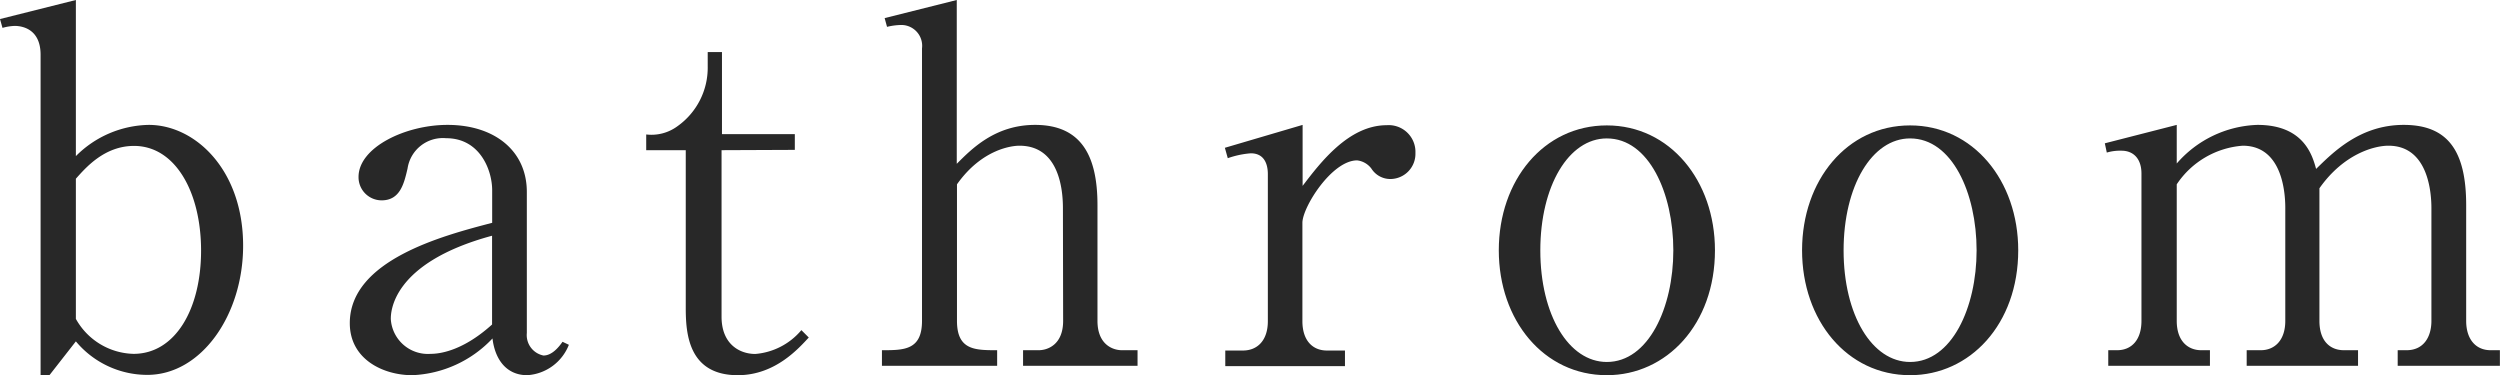
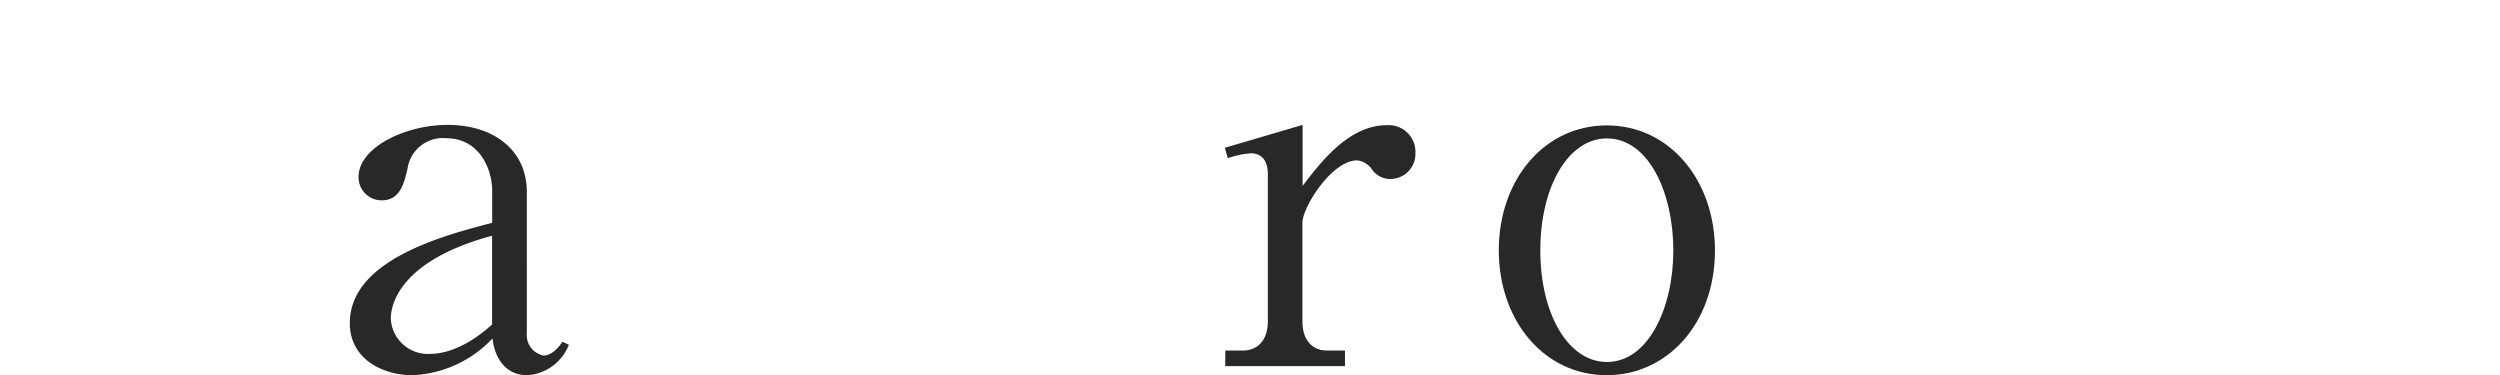
<svg xmlns="http://www.w3.org/2000/svg" viewBox="0 0 240.21 36.05">
  <defs>
    <style>.cls-1{fill:#282828;}</style>
  </defs>
  <g id="レイヤー_2" data-name="レイヤー 2">
    <g id="レイヤー_1-2" data-name="レイヤー 1">
-       <path class="cls-1" d="M7.29,0V15a10.13,10.13,0,0,1,7-3c4.47,0,9.07,4.32,9.07,11.61,0,6.63-4,12.41-9.21,12.41A8.94,8.94,0,0,1,7.29,32.8L4.75,36.05H3.9V5.26c0-2.49-1.78-2.77-2.49-2.77a4.76,4.76,0,0,0-1.17.19L0,1.83Zm0,30.64A6.52,6.52,0,0,0,12.83,34c4,0,6.49-4.28,6.49-9.92s-2.49-10.06-6.44-10.06c-2.87,0-4.66,2.12-5.59,3.15Z" />
      <path class="cls-1" d="M54.66,33.13a4.61,4.61,0,0,1-4,2.92c-2,0-3.1-1.51-3.34-3.53a11.21,11.21,0,0,1-7.71,3.53c-2.77,0-6-1.51-6-5,0-6.07,9-8.42,13.68-9.64V18.28c0-1.93-1.17-5-4.42-5a3.43,3.43,0,0,0-3.71,2.91c-.33,1.41-.7,3.06-2.49,3.06A2.22,2.22,0,0,1,34.45,17c0-2.82,4.47-5,8.55-5,4.52,0,7.62,2.49,7.62,6.44V32a2,2,0,0,0,1.6,2.16c.84,0,1.5-.85,1.83-1.32ZM47.28,22.65c-9.73,2.63-9.73,7.43-9.73,8A3.57,3.57,0,0,0,41.36,34c.61,0,2.91-.1,5.92-2.82Z" />
-       <path class="cls-1" d="M69.33,14.43v16c0,2.68,1.78,3.58,3.24,3.58A6.46,6.46,0,0,0,77,31.72l.71.71c-.94,1-3.2,3.62-6.82,3.62-4.79,0-5-4.09-5-6.49V14.43H62.09V12.92a4.21,4.21,0,0,0,3-.79A6.89,6.89,0,0,0,68,6.39V5h1.37v7.89h7v1.51Z" />
-       <path class="cls-1" d="M102.13,20c0-2.4-.66-6-4.18-6-.66,0-3.57.28-6,3.71V30.83c0,2.82,1.74,2.82,3.86,2.82v1.5H84.74v-1.5c2.12,0,3.85,0,3.85-2.82V4.65a2,2,0,0,0-2-2.25,6.21,6.21,0,0,0-1.36.18L85,1.74,91.93,0V15.74C93.34,14.33,95.6,12,99.45,12c4.47,0,6,3,6,7.71V30.83c0,2.26,1.45,2.82,2.35,2.82h1.5v1.5h-11v-1.5h1.5c.85,0,2.35-.52,2.35-2.82Z" />
      <path class="cls-1" d="M125.16,17.86c1.69-2.21,4.42-5.83,8.08-5.83A2.57,2.57,0,0,1,136,14.71a2.42,2.42,0,0,1-2.4,2.49,2.15,2.15,0,0,1-1.83-1,2,2,0,0,0-1.37-.79c-2.44,0-5.26,4.51-5.26,6v9.45c0,1.88,1,2.82,2.35,2.82h1.74v1.5H117.73v-1.5h1.7c1.36,0,2.39-.94,2.39-2.82V16.73c0-.94-.33-2-1.64-2a8.61,8.61,0,0,0-2.21.47l-.28-1L125.16,12Z" />
      <path class="cls-1" d="M154.39,36.05c-6.06,0-10.38-5.27-10.38-12s4.32-12,10.38-12,10.39,5.31,10.39,12C164.78,31.16,160.13,36.05,154.39,36.05Zm0-22.75c-3.66,0-6.39,4.56-6.39,10.76s2.73,10.72,6.39,10.72c4,0,6.39-5.22,6.39-10.72S158.43,13.3,154.39,13.3Z" />
-       <path class="cls-1" d="M183.53,36.05c-6.06,0-10.38-5.27-10.38-12s4.32-12,10.38-12,10.39,5.31,10.39,12C193.92,31.16,189.27,36.05,183.53,36.05Zm0-22.75c-3.66,0-6.39,4.56-6.39,10.76s2.73,10.72,6.39,10.72c4,0,6.39-5.22,6.39-10.72S187.57,13.3,183.53,13.3Z" />
-       <path class="cls-1" d="M209.15,12v3.71A10.71,10.71,0,0,1,216.9,12c4.42,0,5.27,2.87,5.64,4.23,1.6-1.55,4.19-4.23,8.42-4.23s6,2.49,6,7.71V30.83c0,1.79.94,2.82,2.35,2.82h.89v1.5h-9.82v-1.5h.85c1.64,0,2.39-1.27,2.39-2.82V20c0-1.32-.23-6-4.13-6-1.32,0-4.28.75-6.63,4.09,0,.38,0,.75,0,1.6V30.83c0,2,1.08,2.82,2.35,2.82h1.36v1.5H215.87v-1.5h1.36c1.27,0,2.35-.89,2.35-2.82V20c0-1-.09-6-4.09-6a8.36,8.36,0,0,0-6.34,3.71V30.83c0,2,1.13,2.82,2.35,2.82h.84v1.5h-9.77v-1.5h.85c1.4,0,2.34-1,2.34-2.82V16.68c0-1.45-.79-2.2-1.92-2.2a4.46,4.46,0,0,0-1.41.18l-.19-.89Z" />
    </g>
  </g>
</svg>